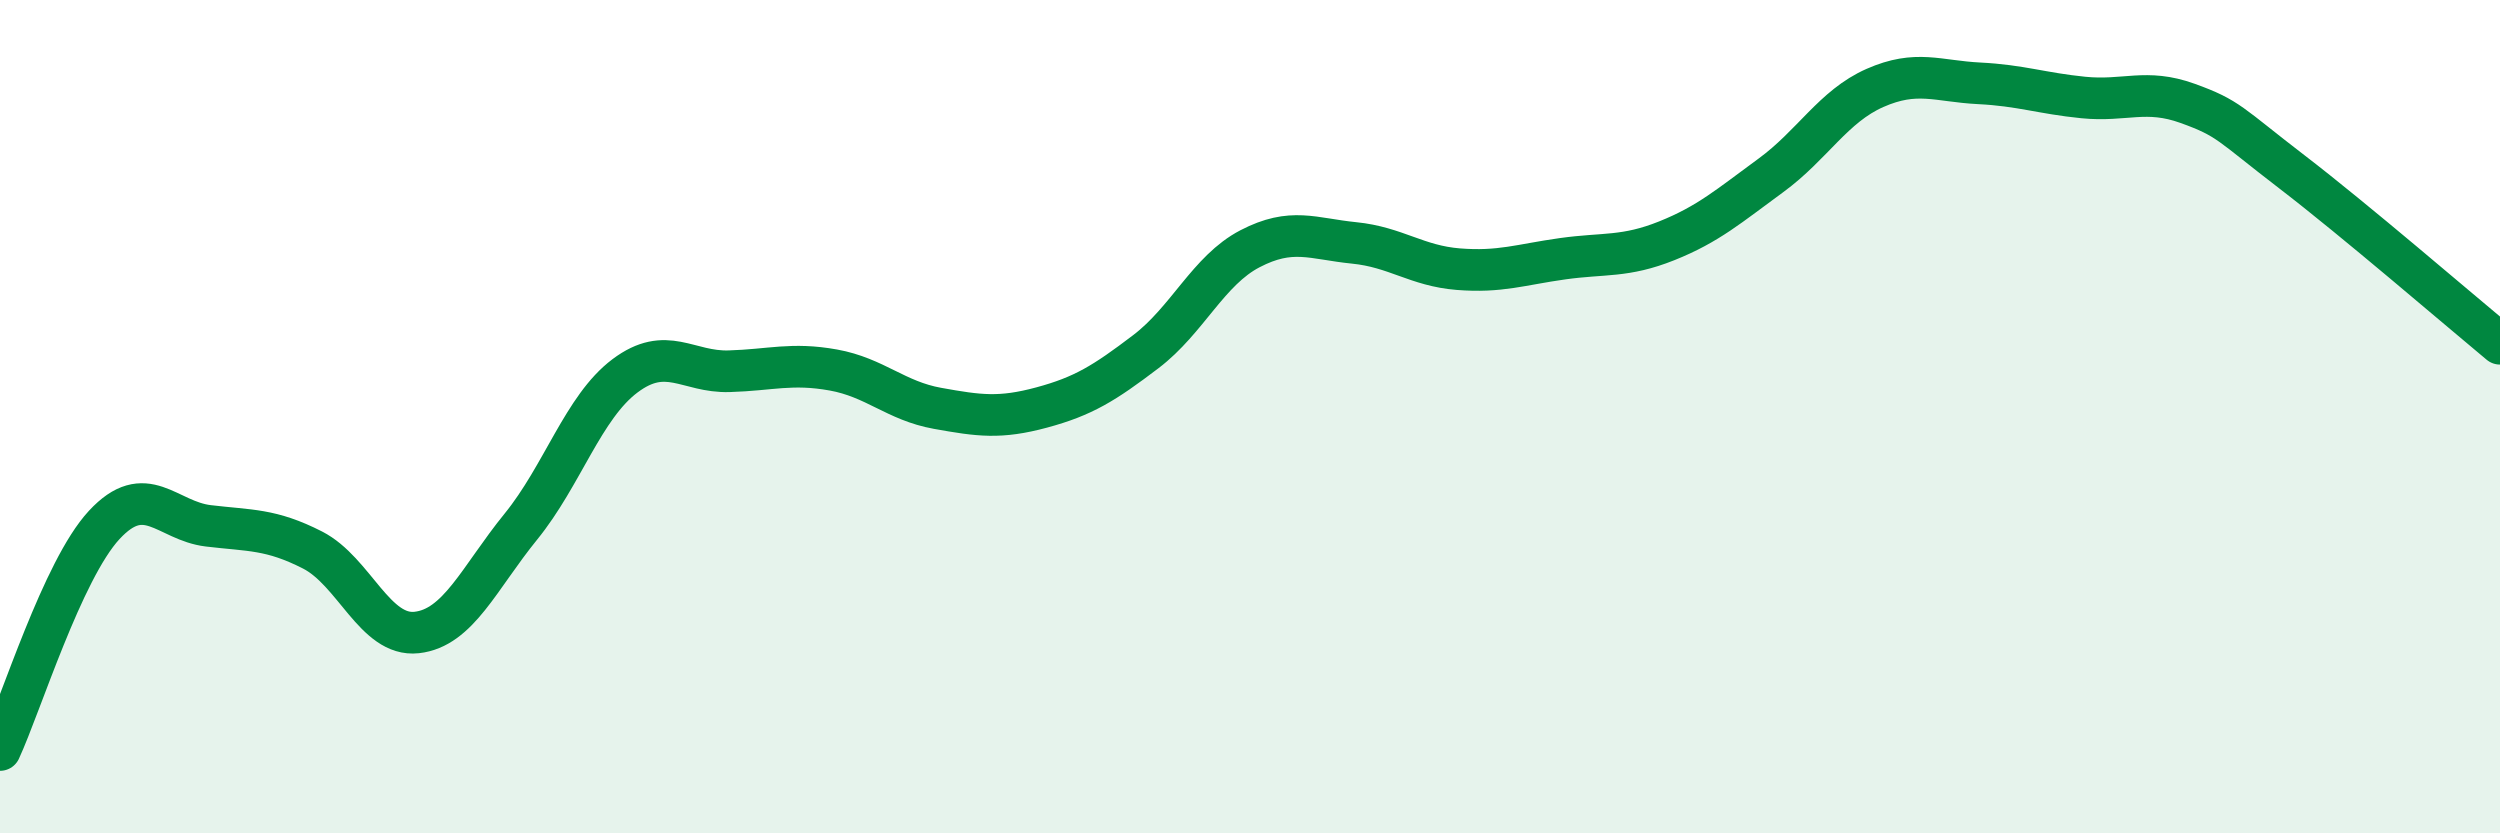
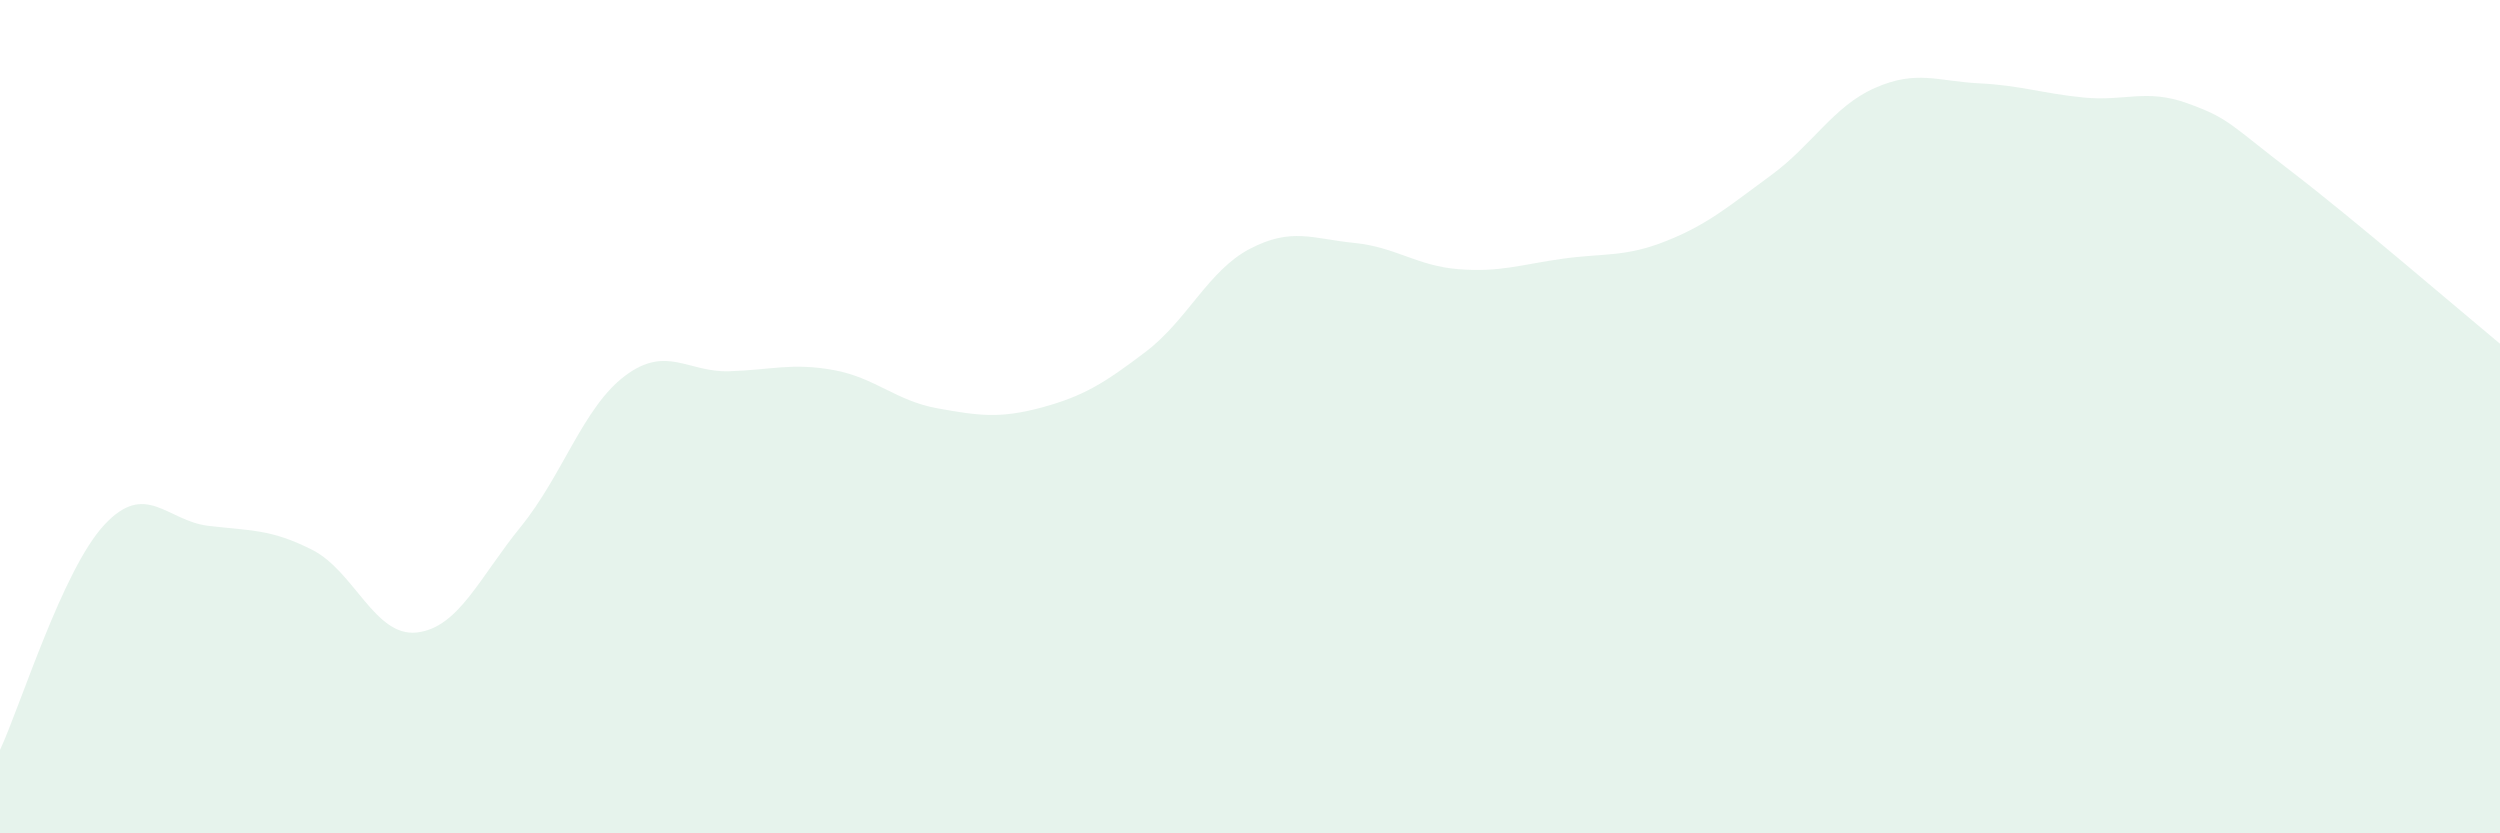
<svg xmlns="http://www.w3.org/2000/svg" width="60" height="20" viewBox="0 0 60 20">
  <path d="M 0,18 C 0.5,16.92 1.5,13.68 2.5,12.6 C 3.5,11.52 4,12.5 5,12.62 C 6,12.74 6.5,12.69 7.5,13.2 C 8.5,13.71 9,15.29 10,15.18 C 11,15.07 11.5,13.87 12.5,12.64 C 13.5,11.41 14,9.77 15,9.02 C 16,8.27 16.5,8.94 17.5,8.91 C 18.5,8.88 19,8.7 20,8.88 C 21,9.06 21.5,9.62 22.5,9.8 C 23.5,9.98 24,10.05 25,9.78 C 26,9.51 26.5,9.2 27.5,8.44 C 28.5,7.68 29,6.49 30,5.97 C 31,5.45 31.5,5.73 32.5,5.83 C 33.5,5.93 34,6.38 35,6.46 C 36,6.54 36.5,6.35 37.5,6.21 C 38.5,6.07 39,6.18 40,5.78 C 41,5.38 41.5,4.94 42.5,4.21 C 43.5,3.48 44,2.55 45,2.11 C 46,1.67 46.5,1.95 47.5,2 C 48.5,2.05 49,2.24 50,2.34 C 51,2.44 51.5,2.12 52.5,2.48 C 53.5,2.84 53.5,2.97 55,4.12 C 56.5,5.27 59,7.42 60,8.25L60 20L0 20Z" fill="#008740" opacity="0.1" stroke-linecap="round" stroke-linejoin="round" />
-   <path d="M 0,18 C 0.5,16.92 1.5,13.68 2.5,12.6 C 3.5,11.52 4,12.5 5,12.62 C 6,12.74 6.5,12.69 7.5,13.2 C 8.5,13.71 9,15.29 10,15.18 C 11,15.07 11.5,13.87 12.5,12.64 C 13.5,11.41 14,9.77 15,9.02 C 16,8.27 16.5,8.94 17.5,8.91 C 18.5,8.88 19,8.7 20,8.88 C 21,9.06 21.5,9.62 22.5,9.8 C 23.5,9.98 24,10.05 25,9.78 C 26,9.51 26.5,9.2 27.5,8.44 C 28.5,7.68 29,6.49 30,5.97 C 31,5.45 31.5,5.73 32.5,5.83 C 33.5,5.93 34,6.38 35,6.46 C 36,6.54 36.5,6.35 37.5,6.21 C 38.5,6.07 39,6.18 40,5.78 C 41,5.38 41.5,4.94 42.5,4.21 C 43.5,3.48 44,2.55 45,2.11 C 46,1.67 46.5,1.95 47.5,2 C 48.5,2.05 49,2.24 50,2.34 C 51,2.44 51.5,2.12 52.5,2.48 C 53.5,2.84 53.5,2.97 55,4.12 C 56.5,5.27 59,7.42 60,8.25" stroke="#008740" stroke-width="1" fill="none" stroke-linecap="round" stroke-linejoin="round" />
</svg>